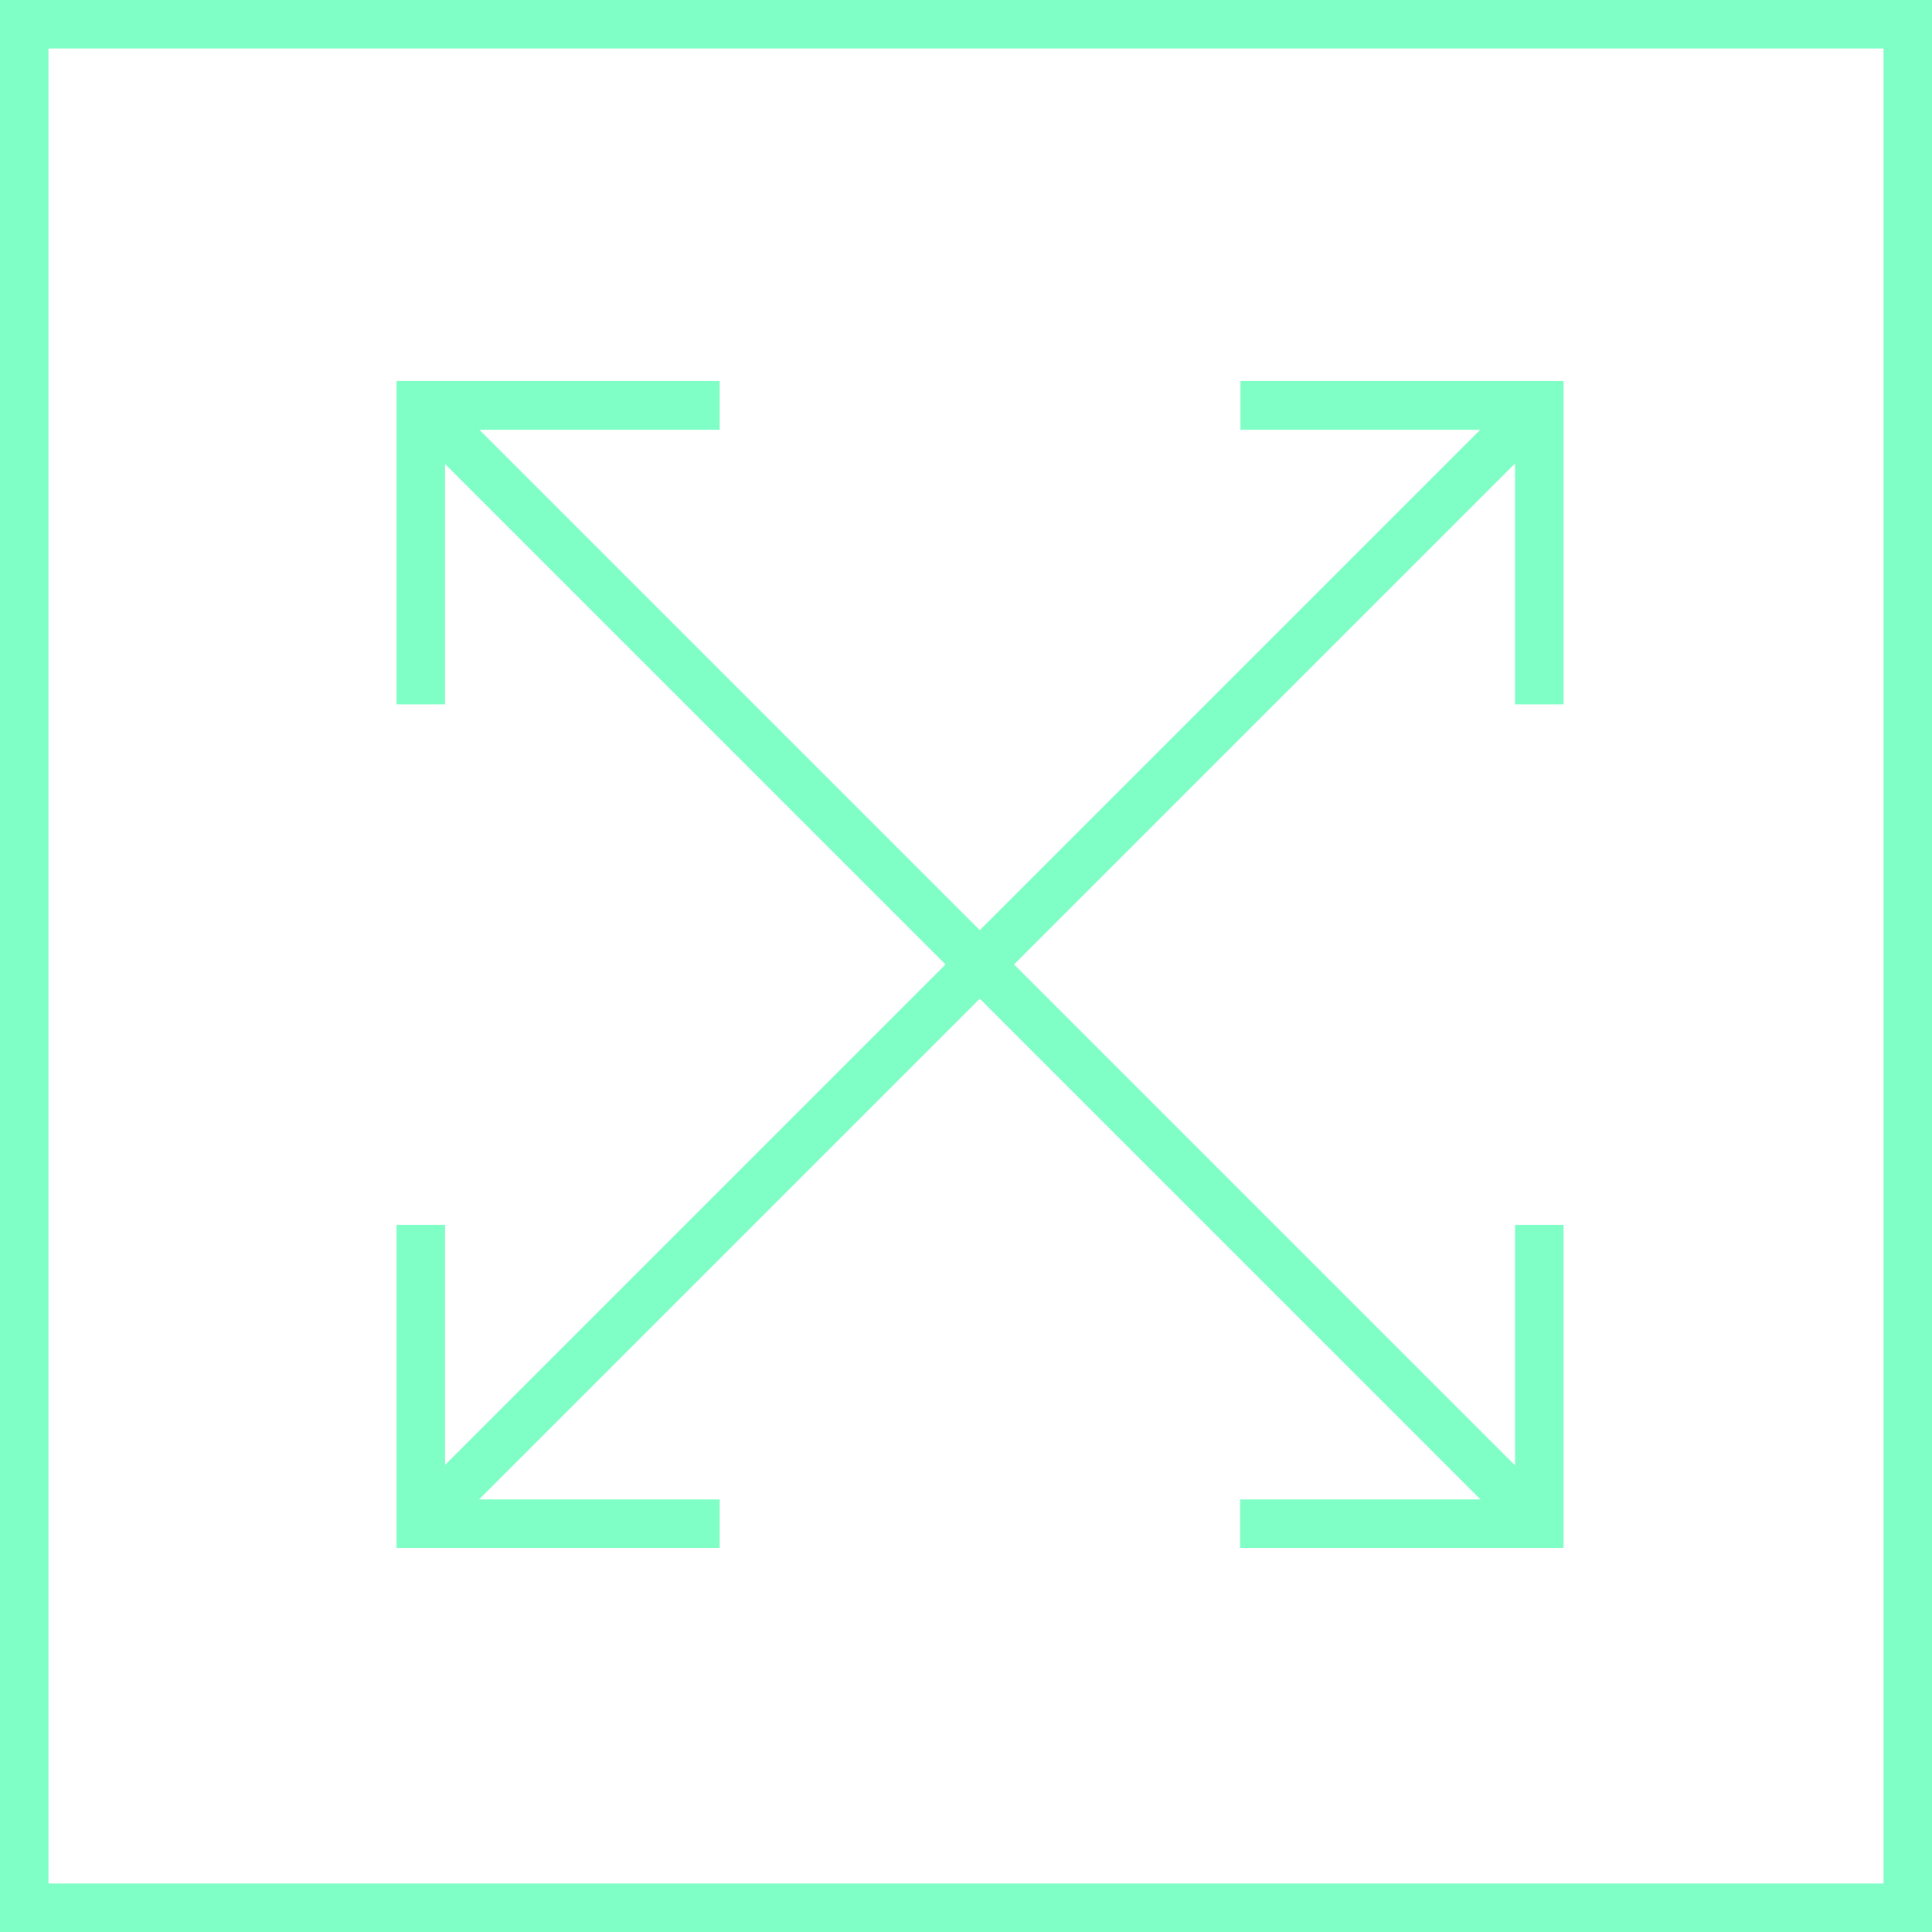
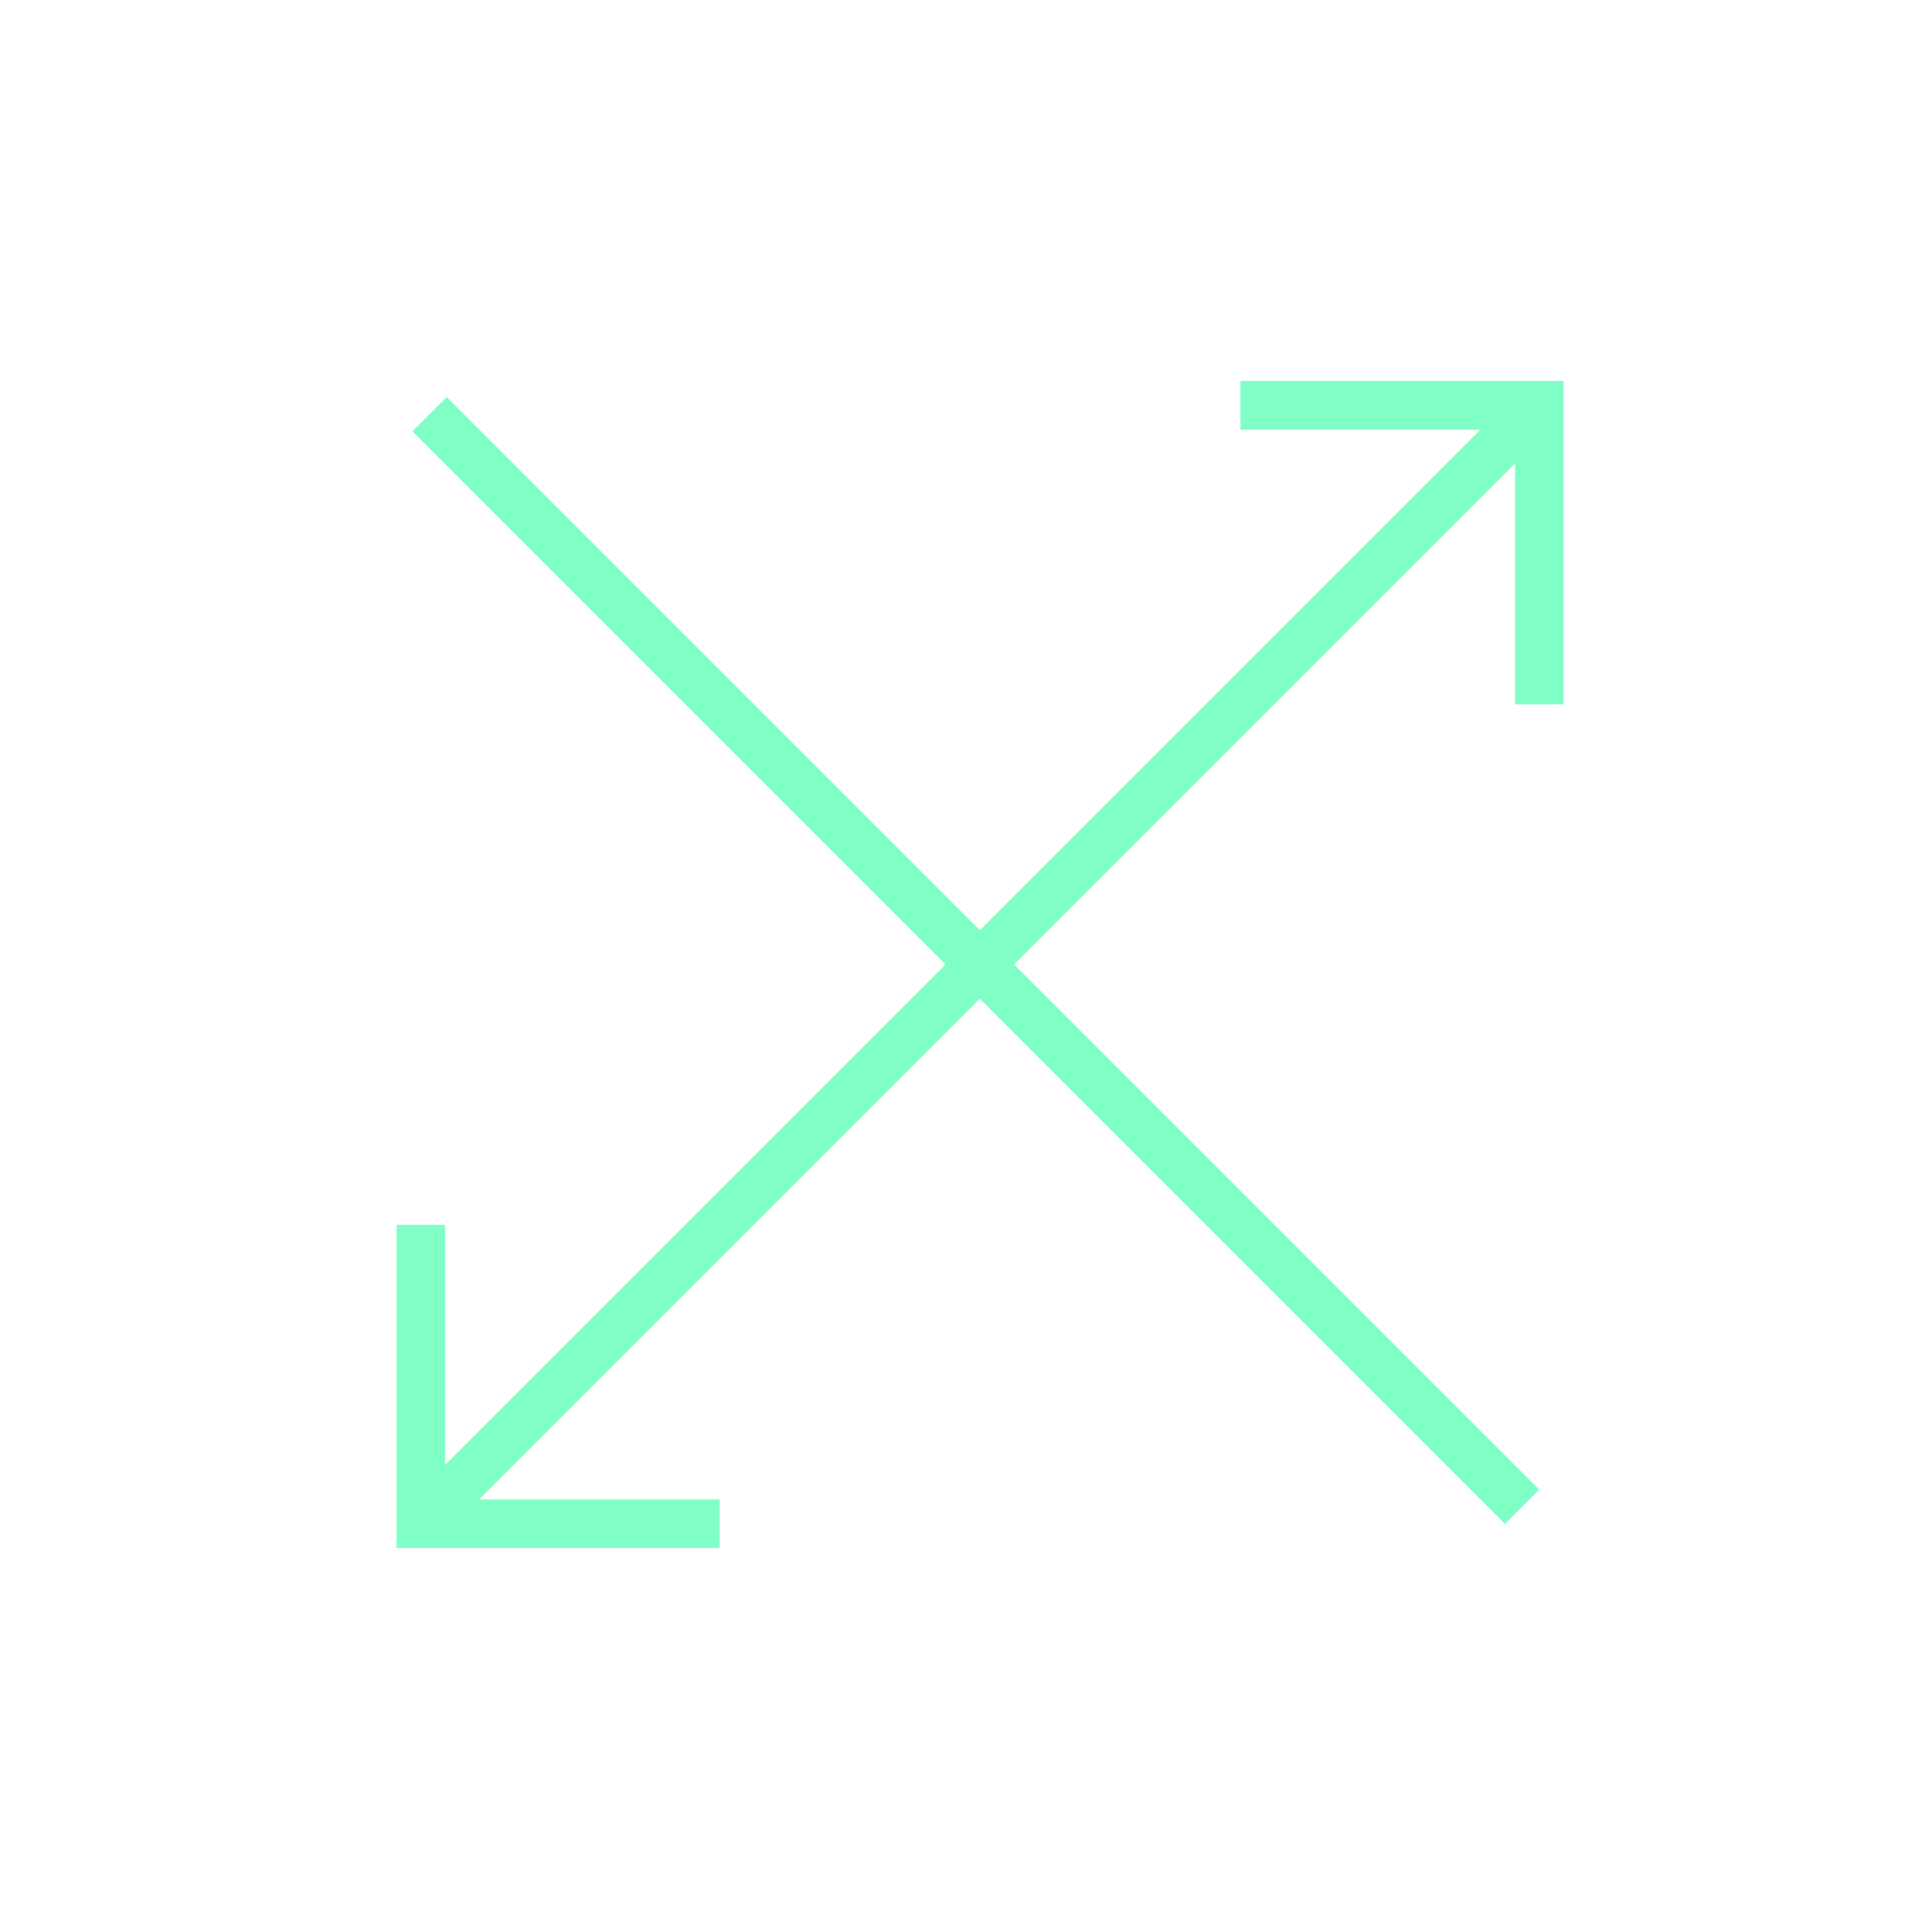
<svg xmlns="http://www.w3.org/2000/svg" id="Layer_2" width="61.77" height="61.77" viewBox="0 0 61.77 61.77">
  <g id="Layer_1-2">
    <g id="c.25_000_SQ._FT_AVERAGE_FLOOR_PLATES">
      <rect x="30.43" y="6.01" width="1.55" height="49.4" transform="translate(-12.58 31.06) rotate(-45)" fill="#7fffc6" stroke-width="0" />
-       <polygon points="14.23 22.52 12.68 22.52 12.68 12.18 23.01 12.18 23.01 13.74 14.23 13.74 14.23 22.52" fill="#7fffc6" stroke-width="0" />
-       <polygon points="49.99 49.49 39.65 49.49 39.65 47.94 48.44 47.94 48.44 39.16 49.99 39.16 49.99 49.49" fill="#7fffc6" stroke-width="0" />
      <rect x="6.51" y="30.19" width="49.4" height="1.55" transform="translate(-12.76 31.13) rotate(-45)" fill="#7fffc6" stroke-width="0" />
      <polygon points="23.01 49.49 12.68 49.49 12.68 39.16 14.23 39.16 14.23 47.94 23.01 47.94 23.01 49.49" fill="#7fffc6" stroke-width="0" />
      <polygon points="49.99 22.52 48.44 22.52 48.44 13.74 39.66 13.74 39.66 12.18 49.99 12.18 49.99 22.52" fill="#7fffc6" stroke-width="0" />
-       <path d="m61.77,61.77H0V0h61.77v61.77Zm-60.22-1.55h58.67V1.55H1.55v58.67Z" fill="#7fffc6" stroke-width="0" />
    </g>
  </g>
</svg>